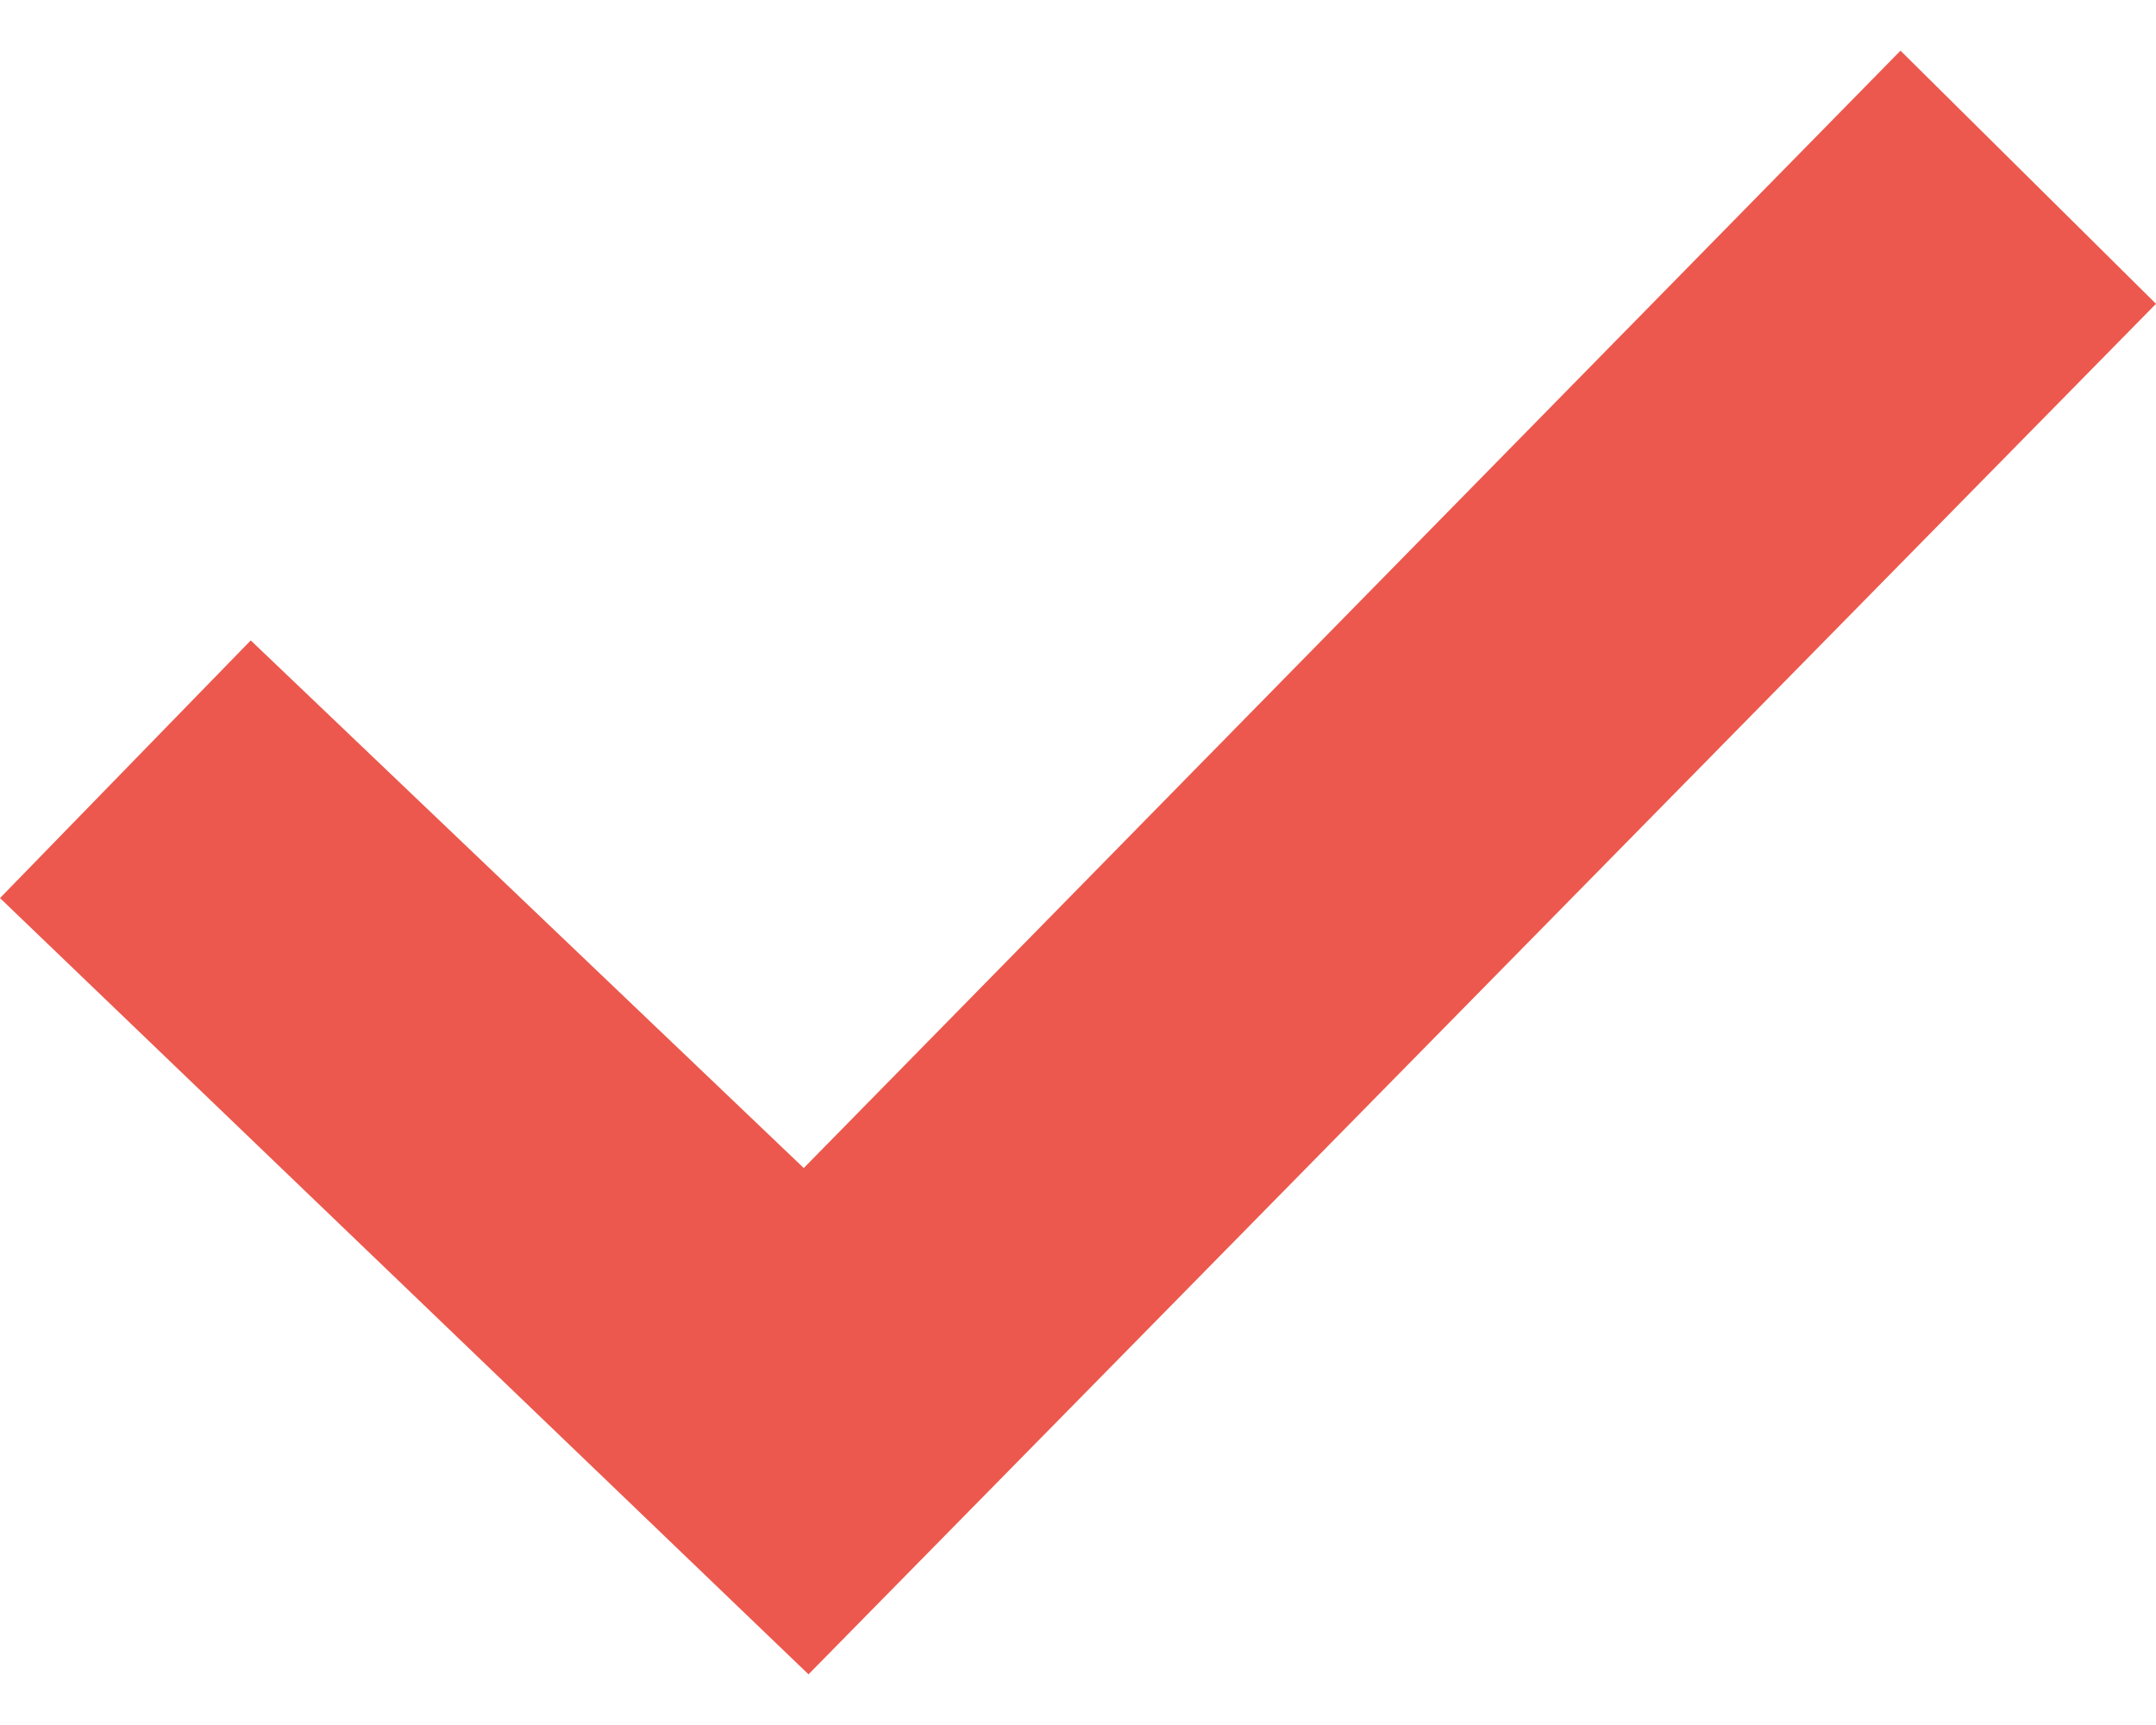
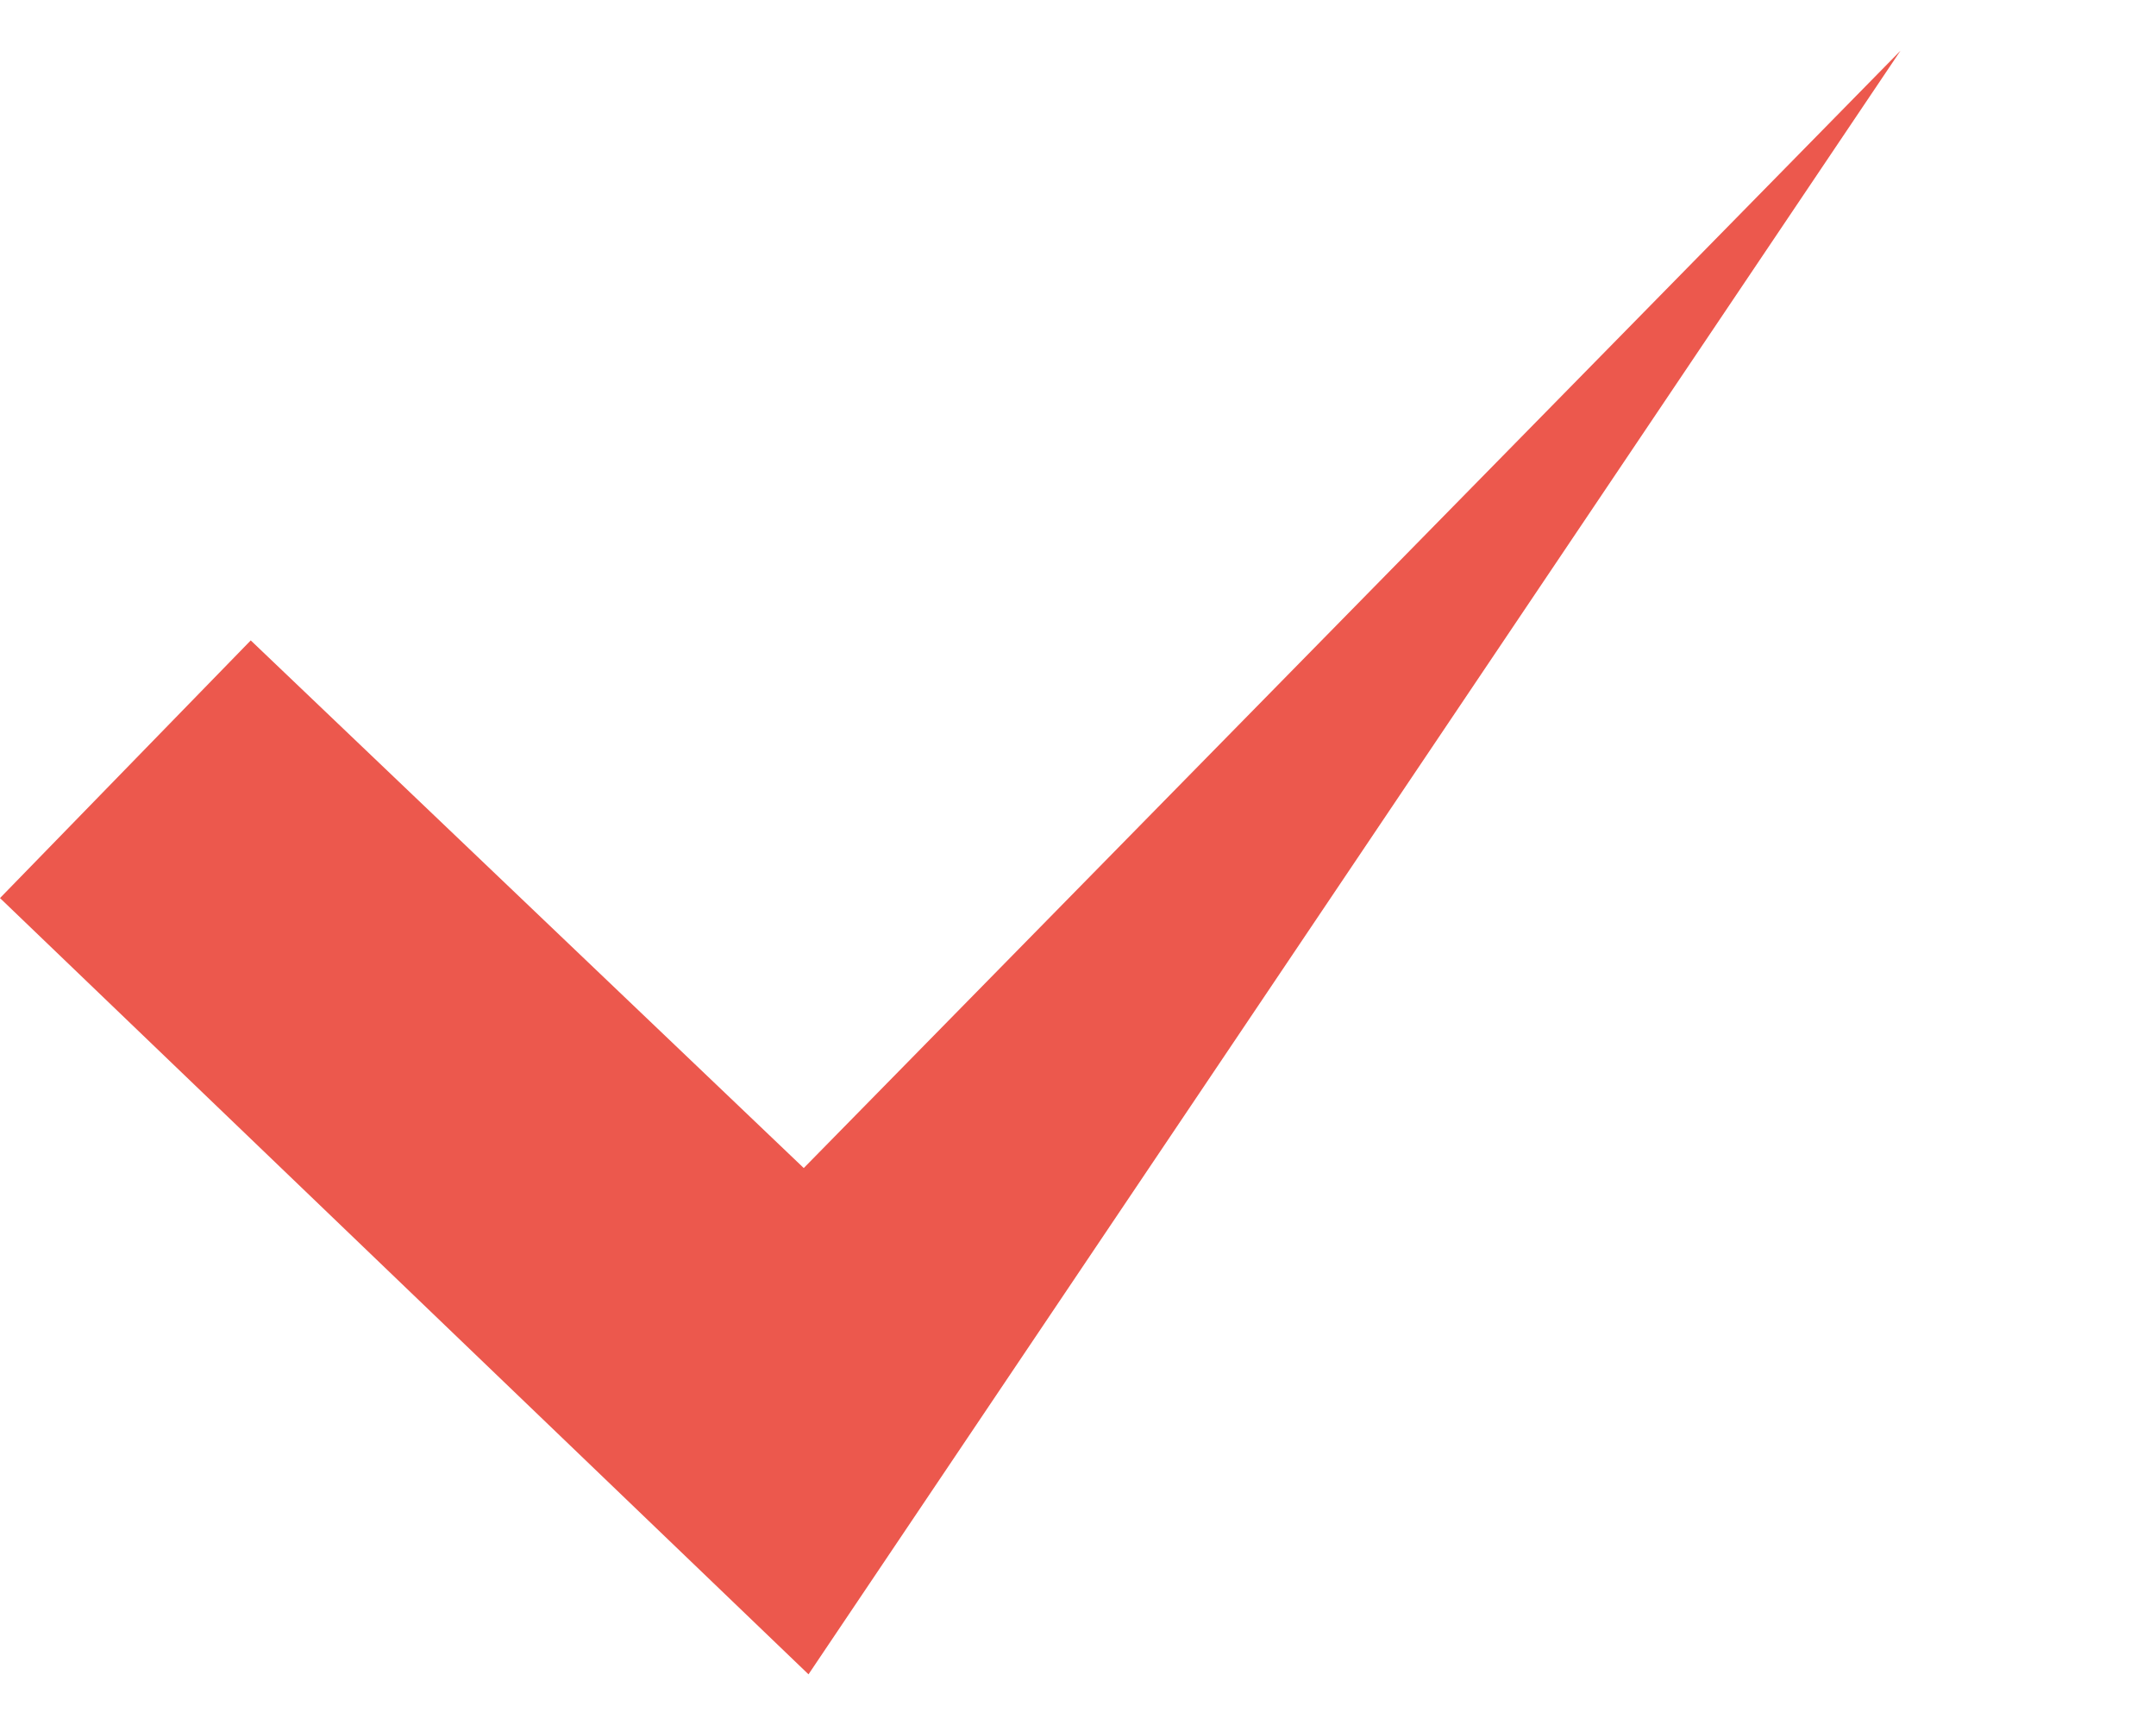
<svg xmlns="http://www.w3.org/2000/svg" width="10" height="8" viewBox="0 0 10 8" fill="none">
-   <path d="M3.75 7.765L0 4.165L1.163 2.97L3.728 5.417L8.815 0.235L10 1.409L3.75 7.765Z" fill="#EC584D" />
+   <path d="M3.75 7.765L0 4.165L1.163 2.97L3.728 5.417L8.815 0.235L3.75 7.765Z" fill="#EC584D" />
</svg>